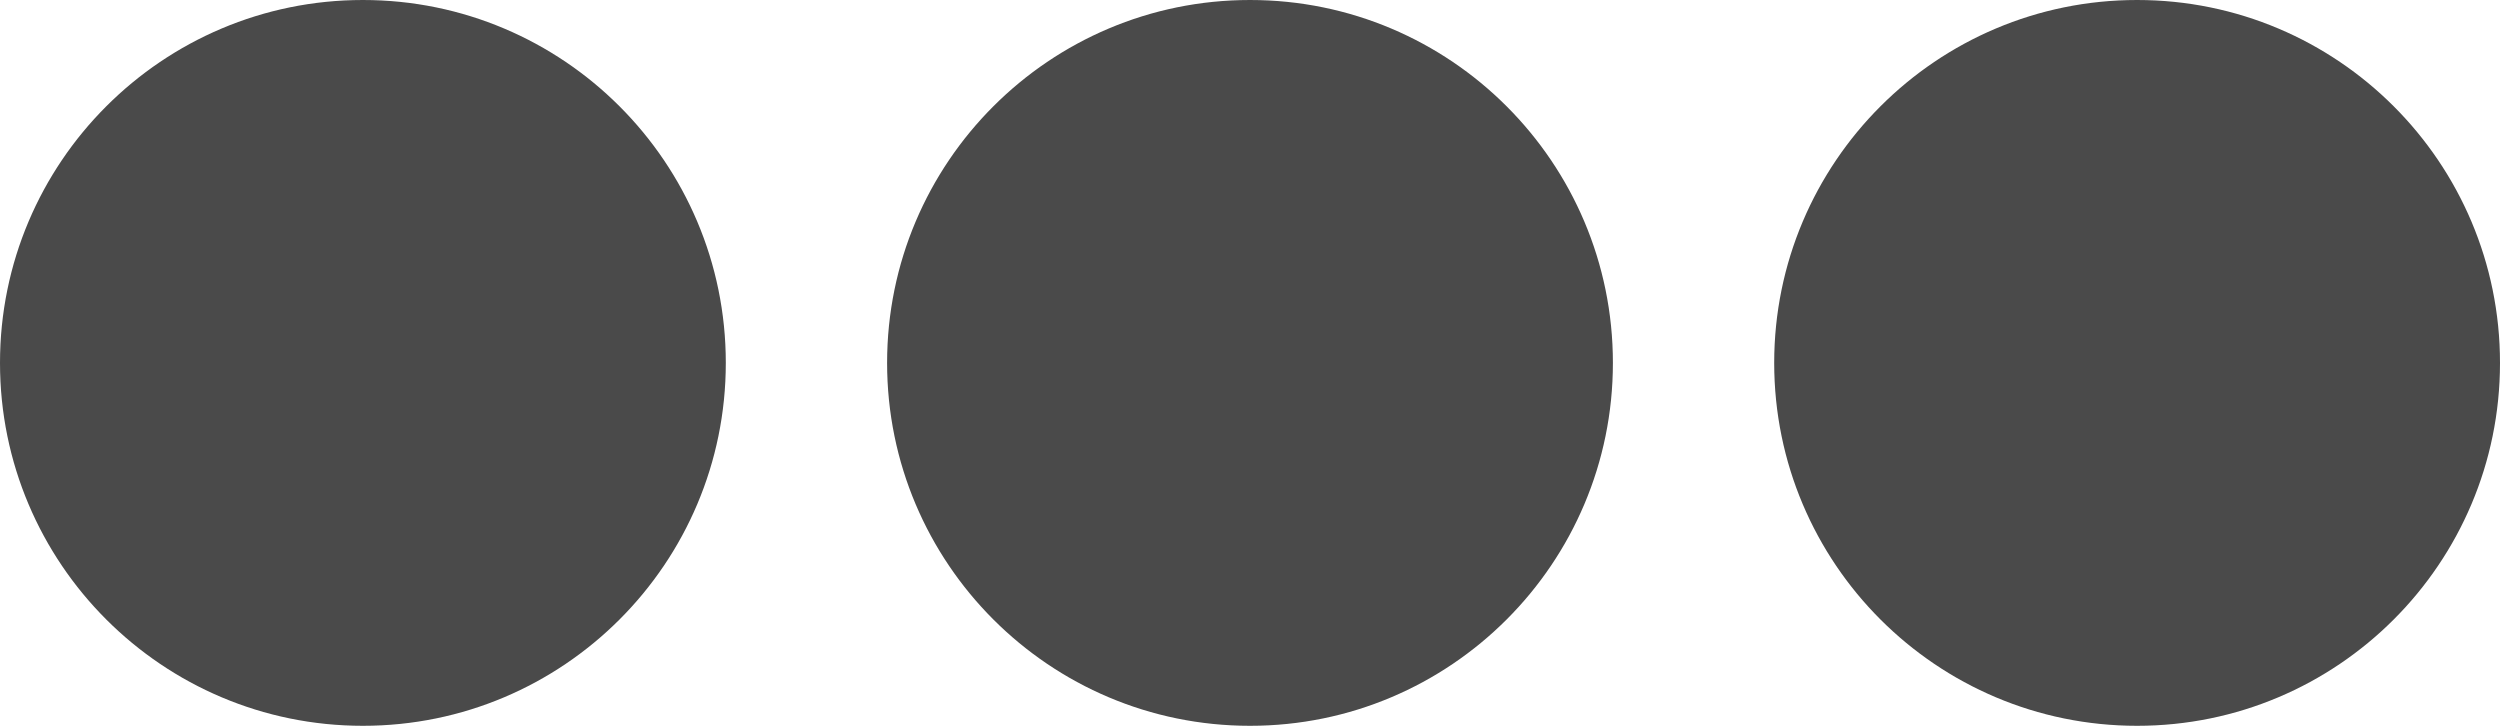
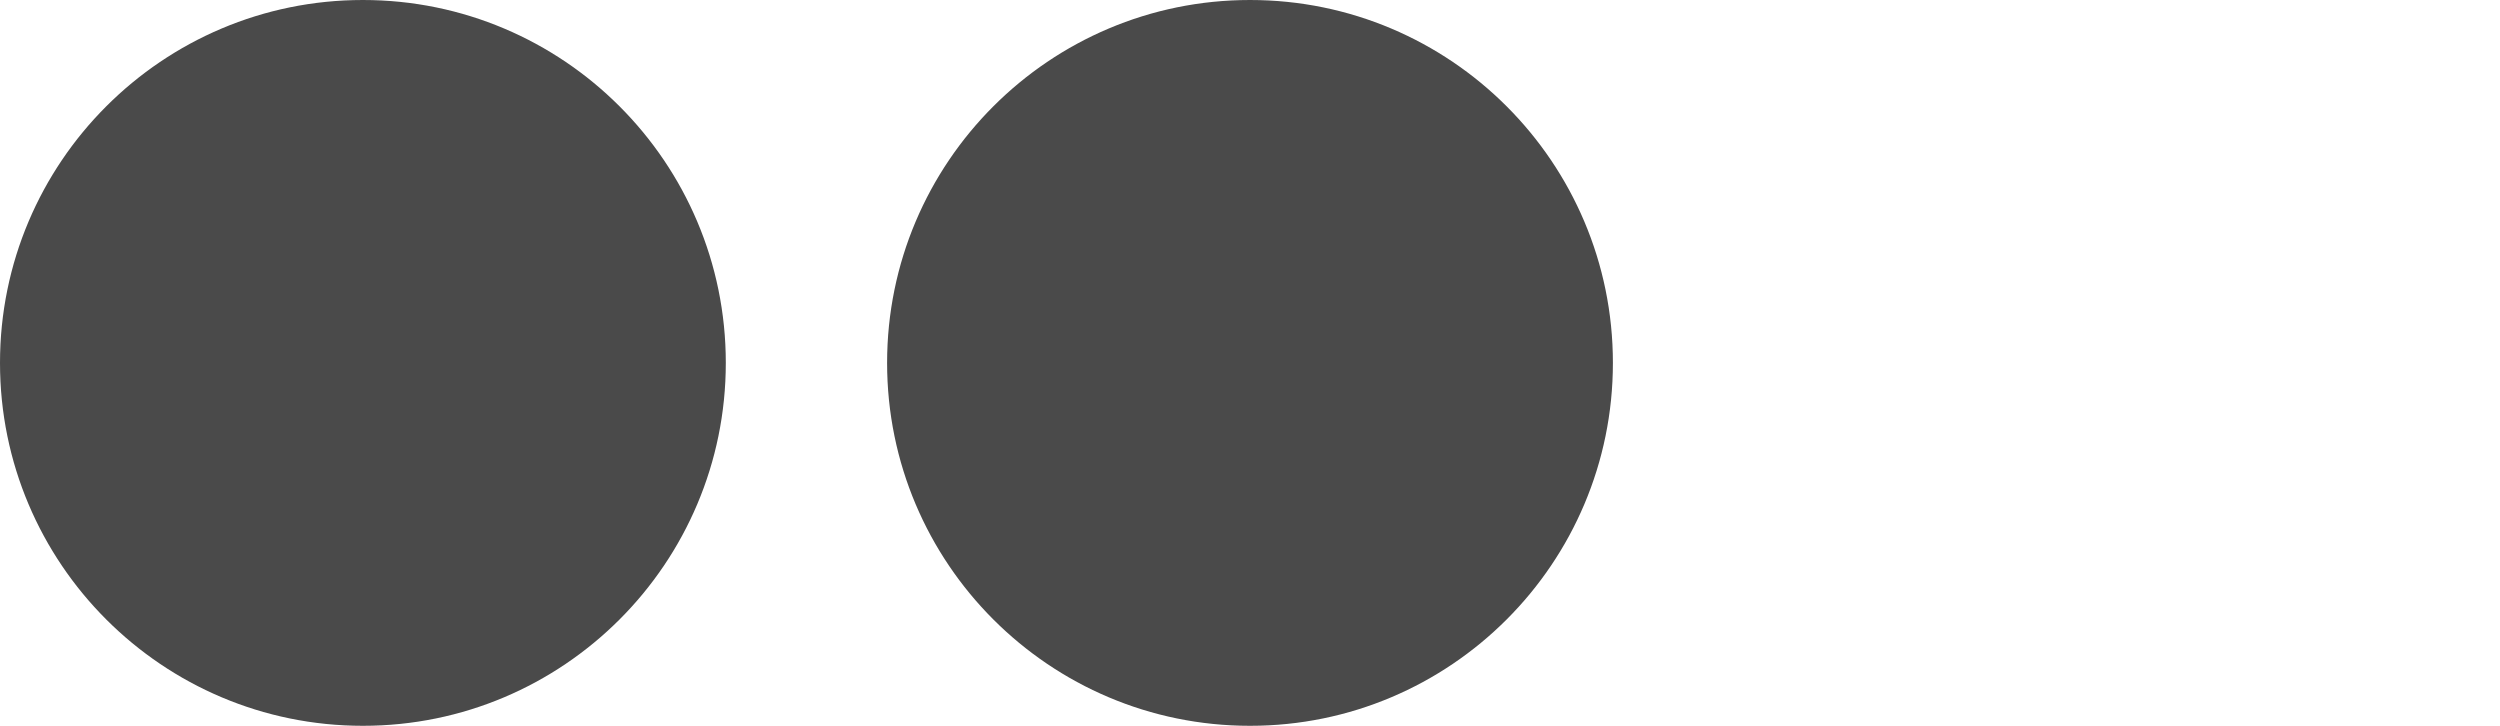
<svg xmlns="http://www.w3.org/2000/svg" xmlns:ns1="http://www.bohemiancoding.com/sketch/ns" width="31px" height="9px" viewBox="0 0 31 9" version="1.1">
  <title>menu_overflow</title>
  <desc>Created with Sketch.</desc>
  <defs />
  <g id="Page-1" stroke="none" stroke-width="1" fill="none" fill-rule="evenodd" ns1:type="MSPage">
    <g id="Menu-plus-Overflow" ns1:type="MSArtboardGroup" transform="translate(-576, -168)" fill="#4A4A4A">
      <g id="MORE" ns1:type="MSLayerGroup" transform="translate(541, 130)">
        <g id="menu_overflow" transform="translate(35, 38)" ns1:type="MSShapeGroup">
          <circle id="Oval-16" cx="4.5" cy="4.5" r="4.5" />
          <circle id="Oval-16-Copy" cx="15.5" cy="4.5" r="4.5" />
-           <circle id="Oval-16-Copy-2" cx="26.5" cy="4.5" r="4.5" />
        </g>
      </g>
    </g>
  </g>
</svg>